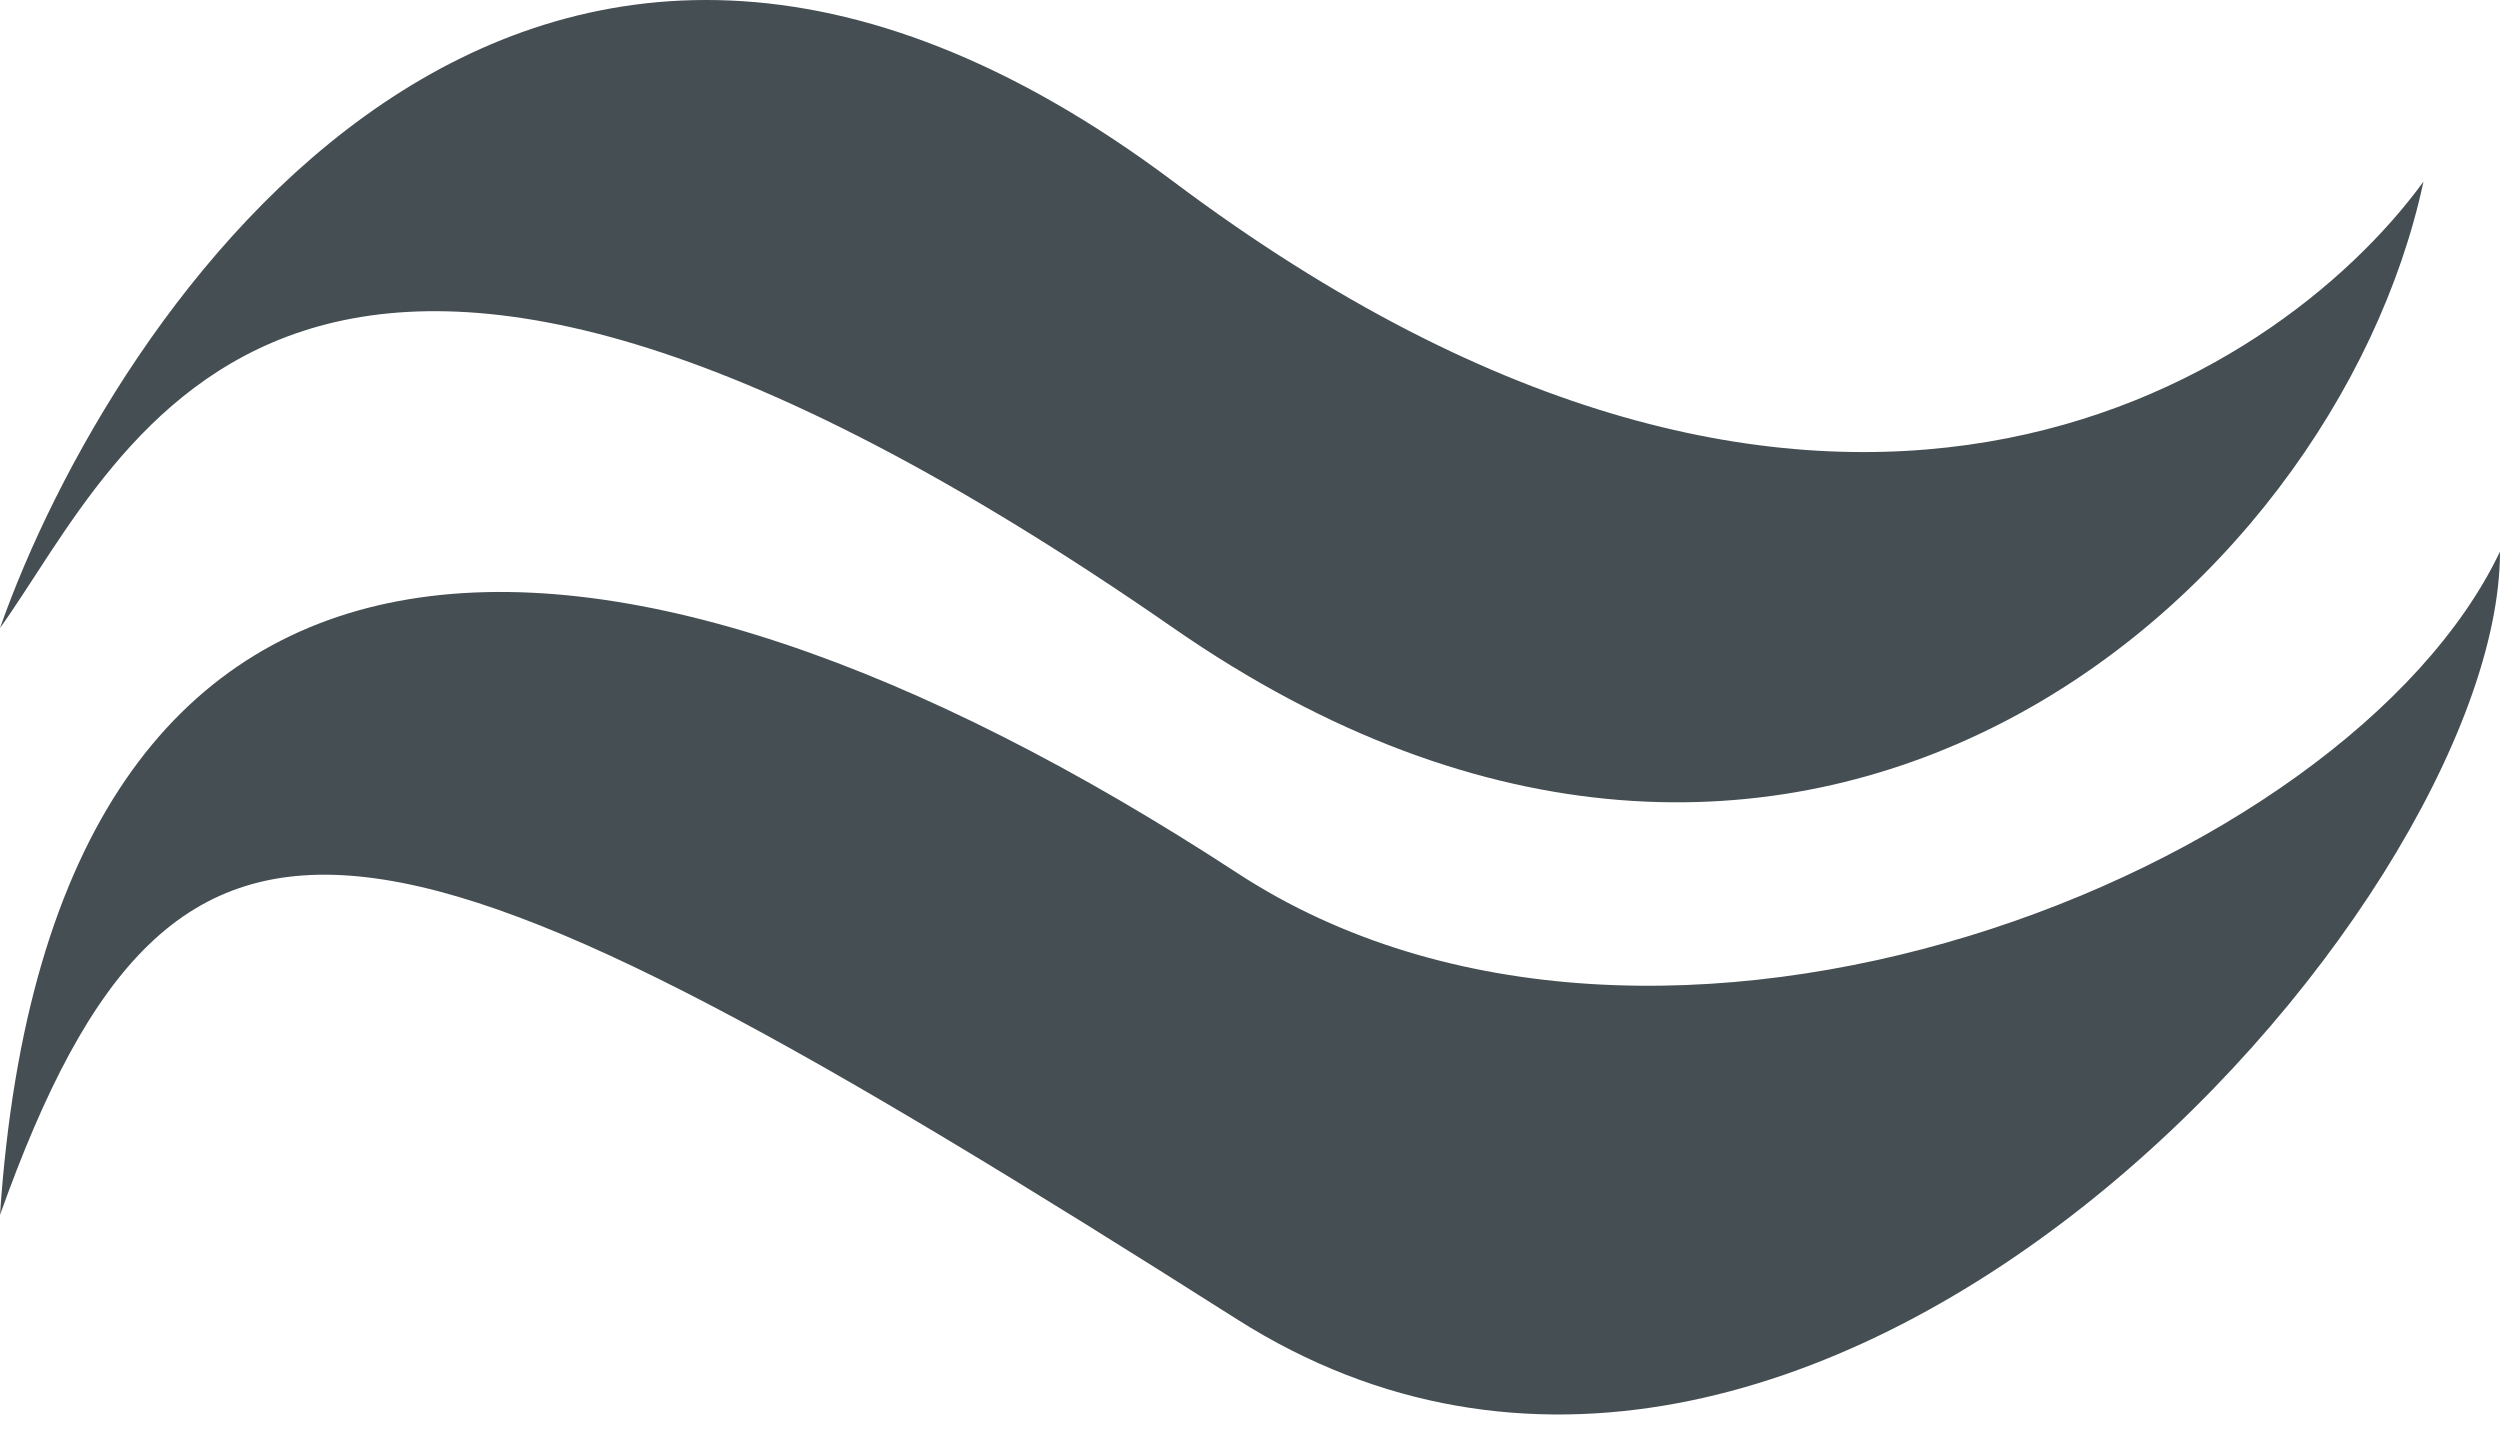
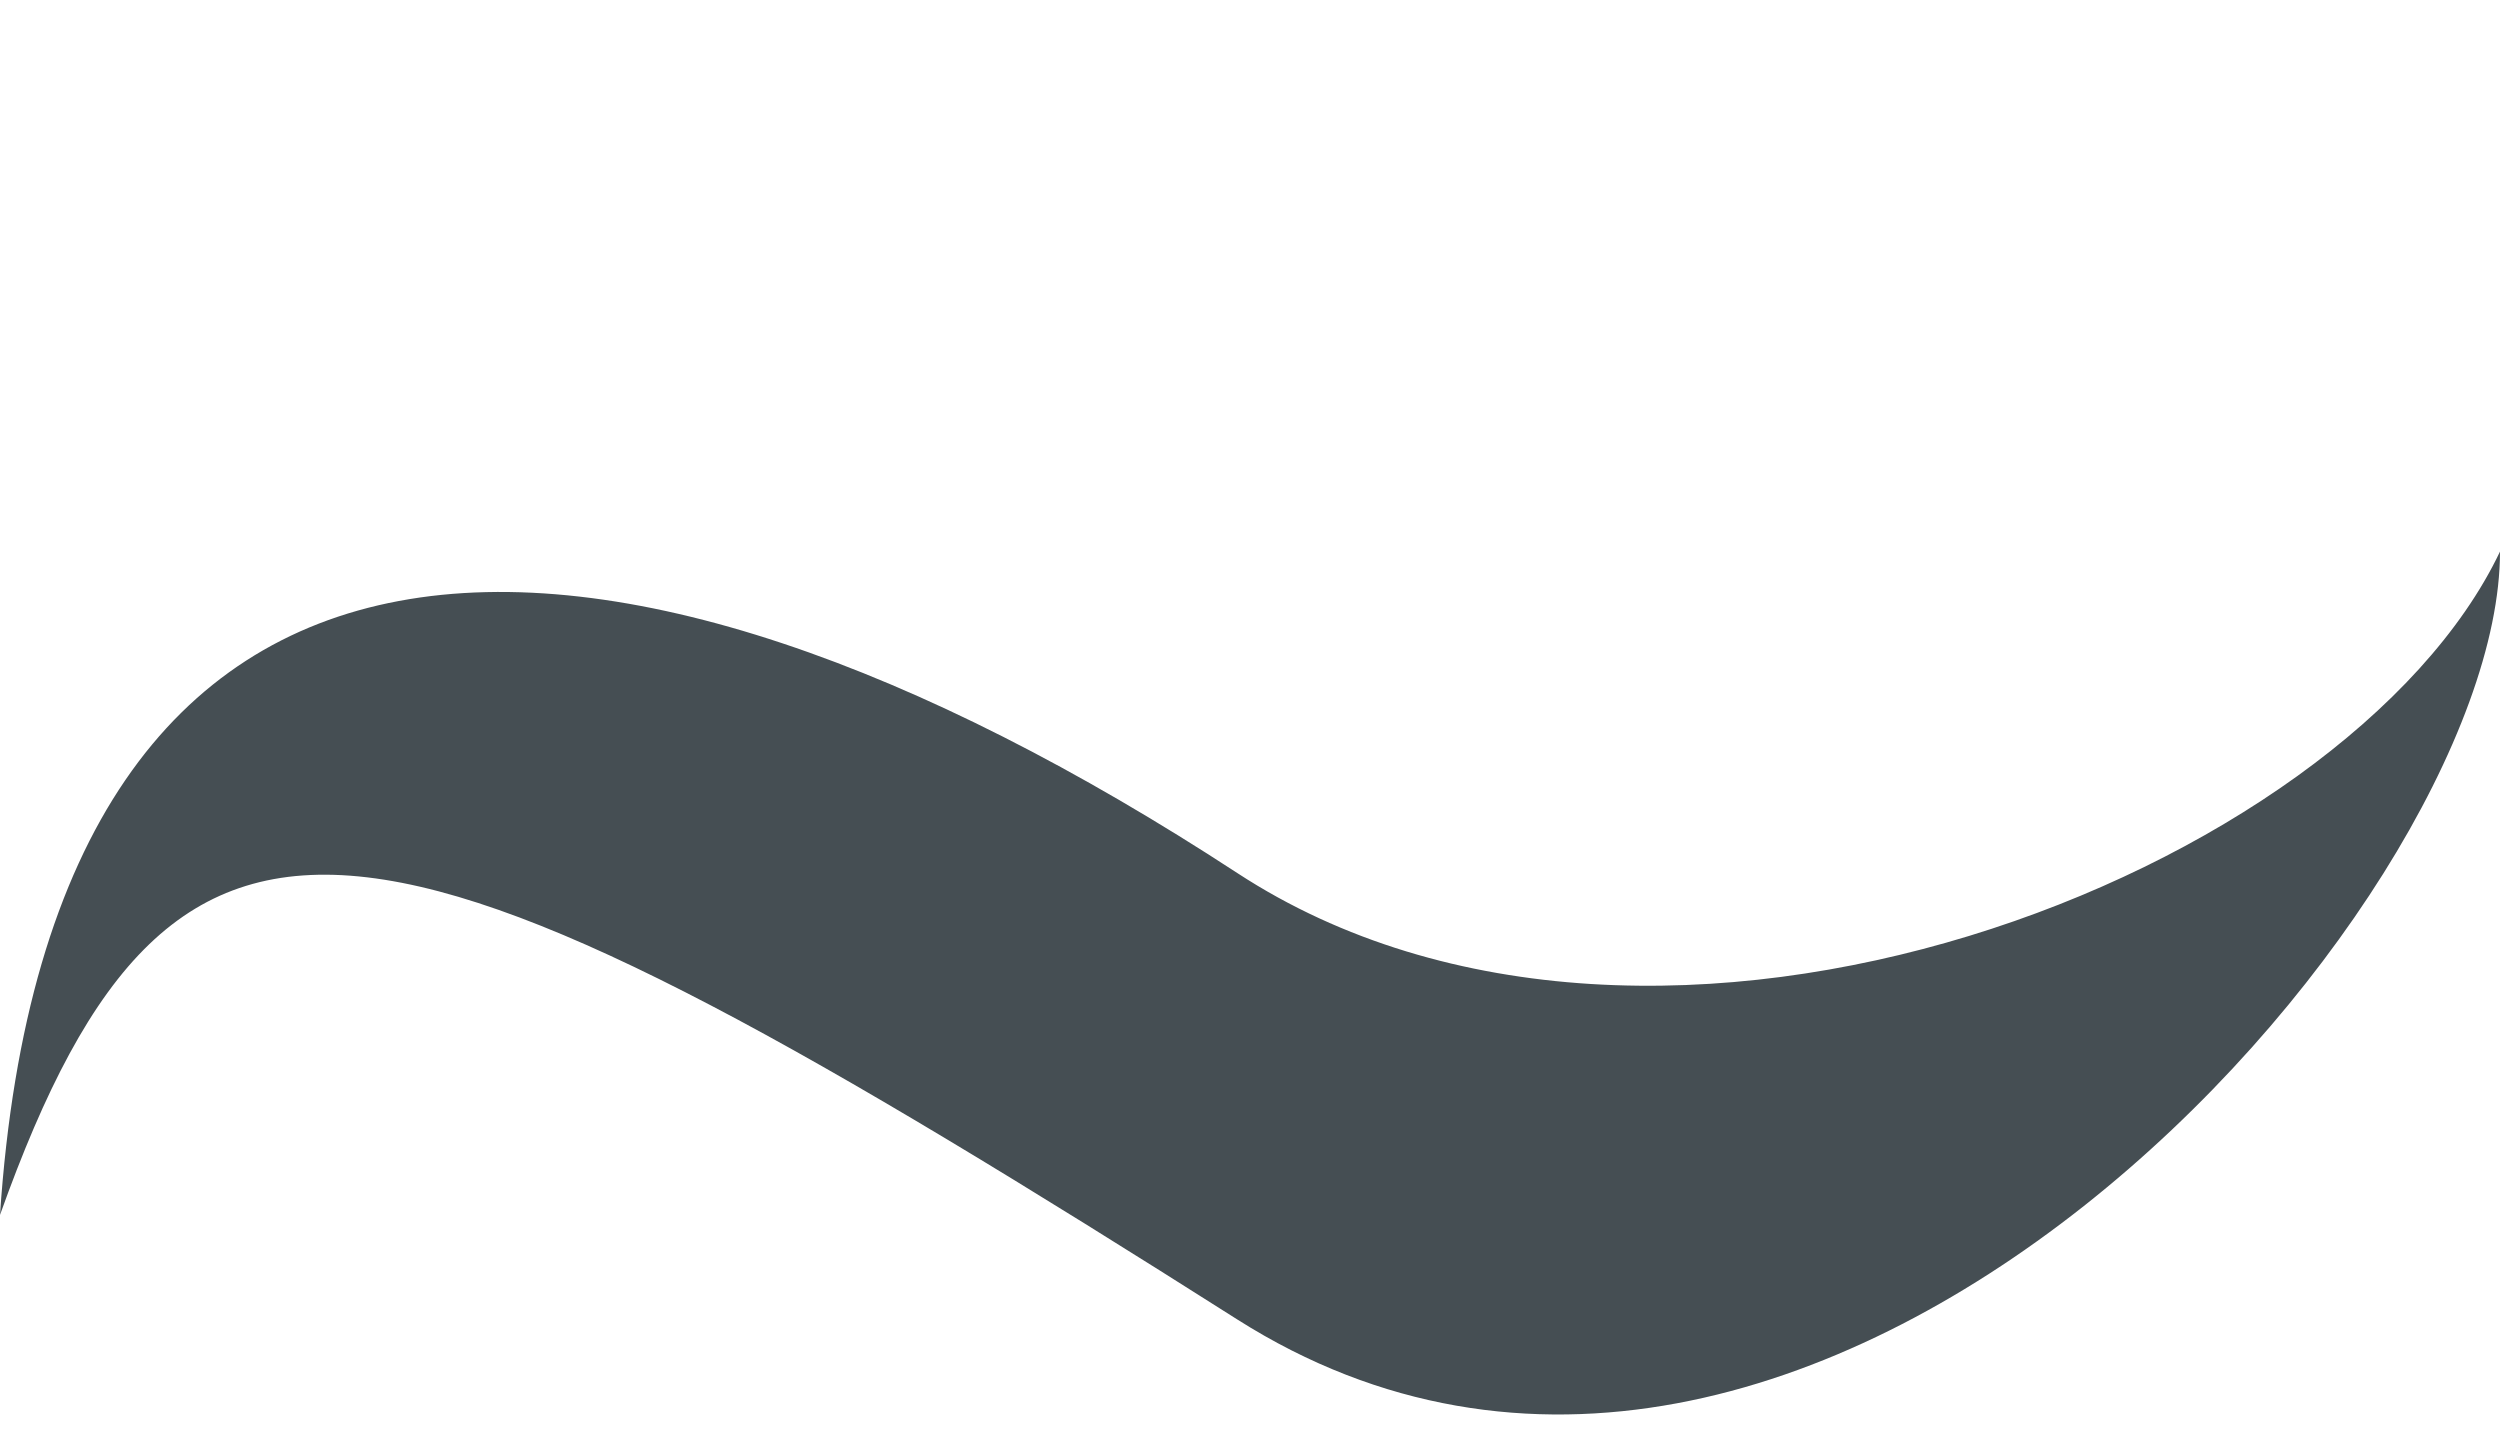
<svg xmlns="http://www.w3.org/2000/svg" width="98" height="56" viewBox="0 0 98 56" fill="none">
-   <path d="M46 7.12C20.4 -12.08 4.333 12.288 0 24.621C5 17.621 11.338 0.567 46 24.62C70.5 41.621 91.5 23.5 95 7.12C89.167 15.12 71.6 26.32 46 7.12Z" fill="#454E53" />
-   <path d="M48.5 51.722C71 66 98 35.62 98 21.622C92 34.222 65 45 48.5 34.222C23.533 17.914 2 17.626 0 47.626C7 28.001 15.203 30.593 48.5 51.722Z" fill="#454E53" />
+   <path d="M48.5 51.722C71 66 98 35.62 98 21.622C92 34.222 65 45 48.5 34.222C23.533 17.914 2 17.626 0 47.626C7 28.001 15.203 30.593 48.5 51.722" fill="#454E53" />
</svg>